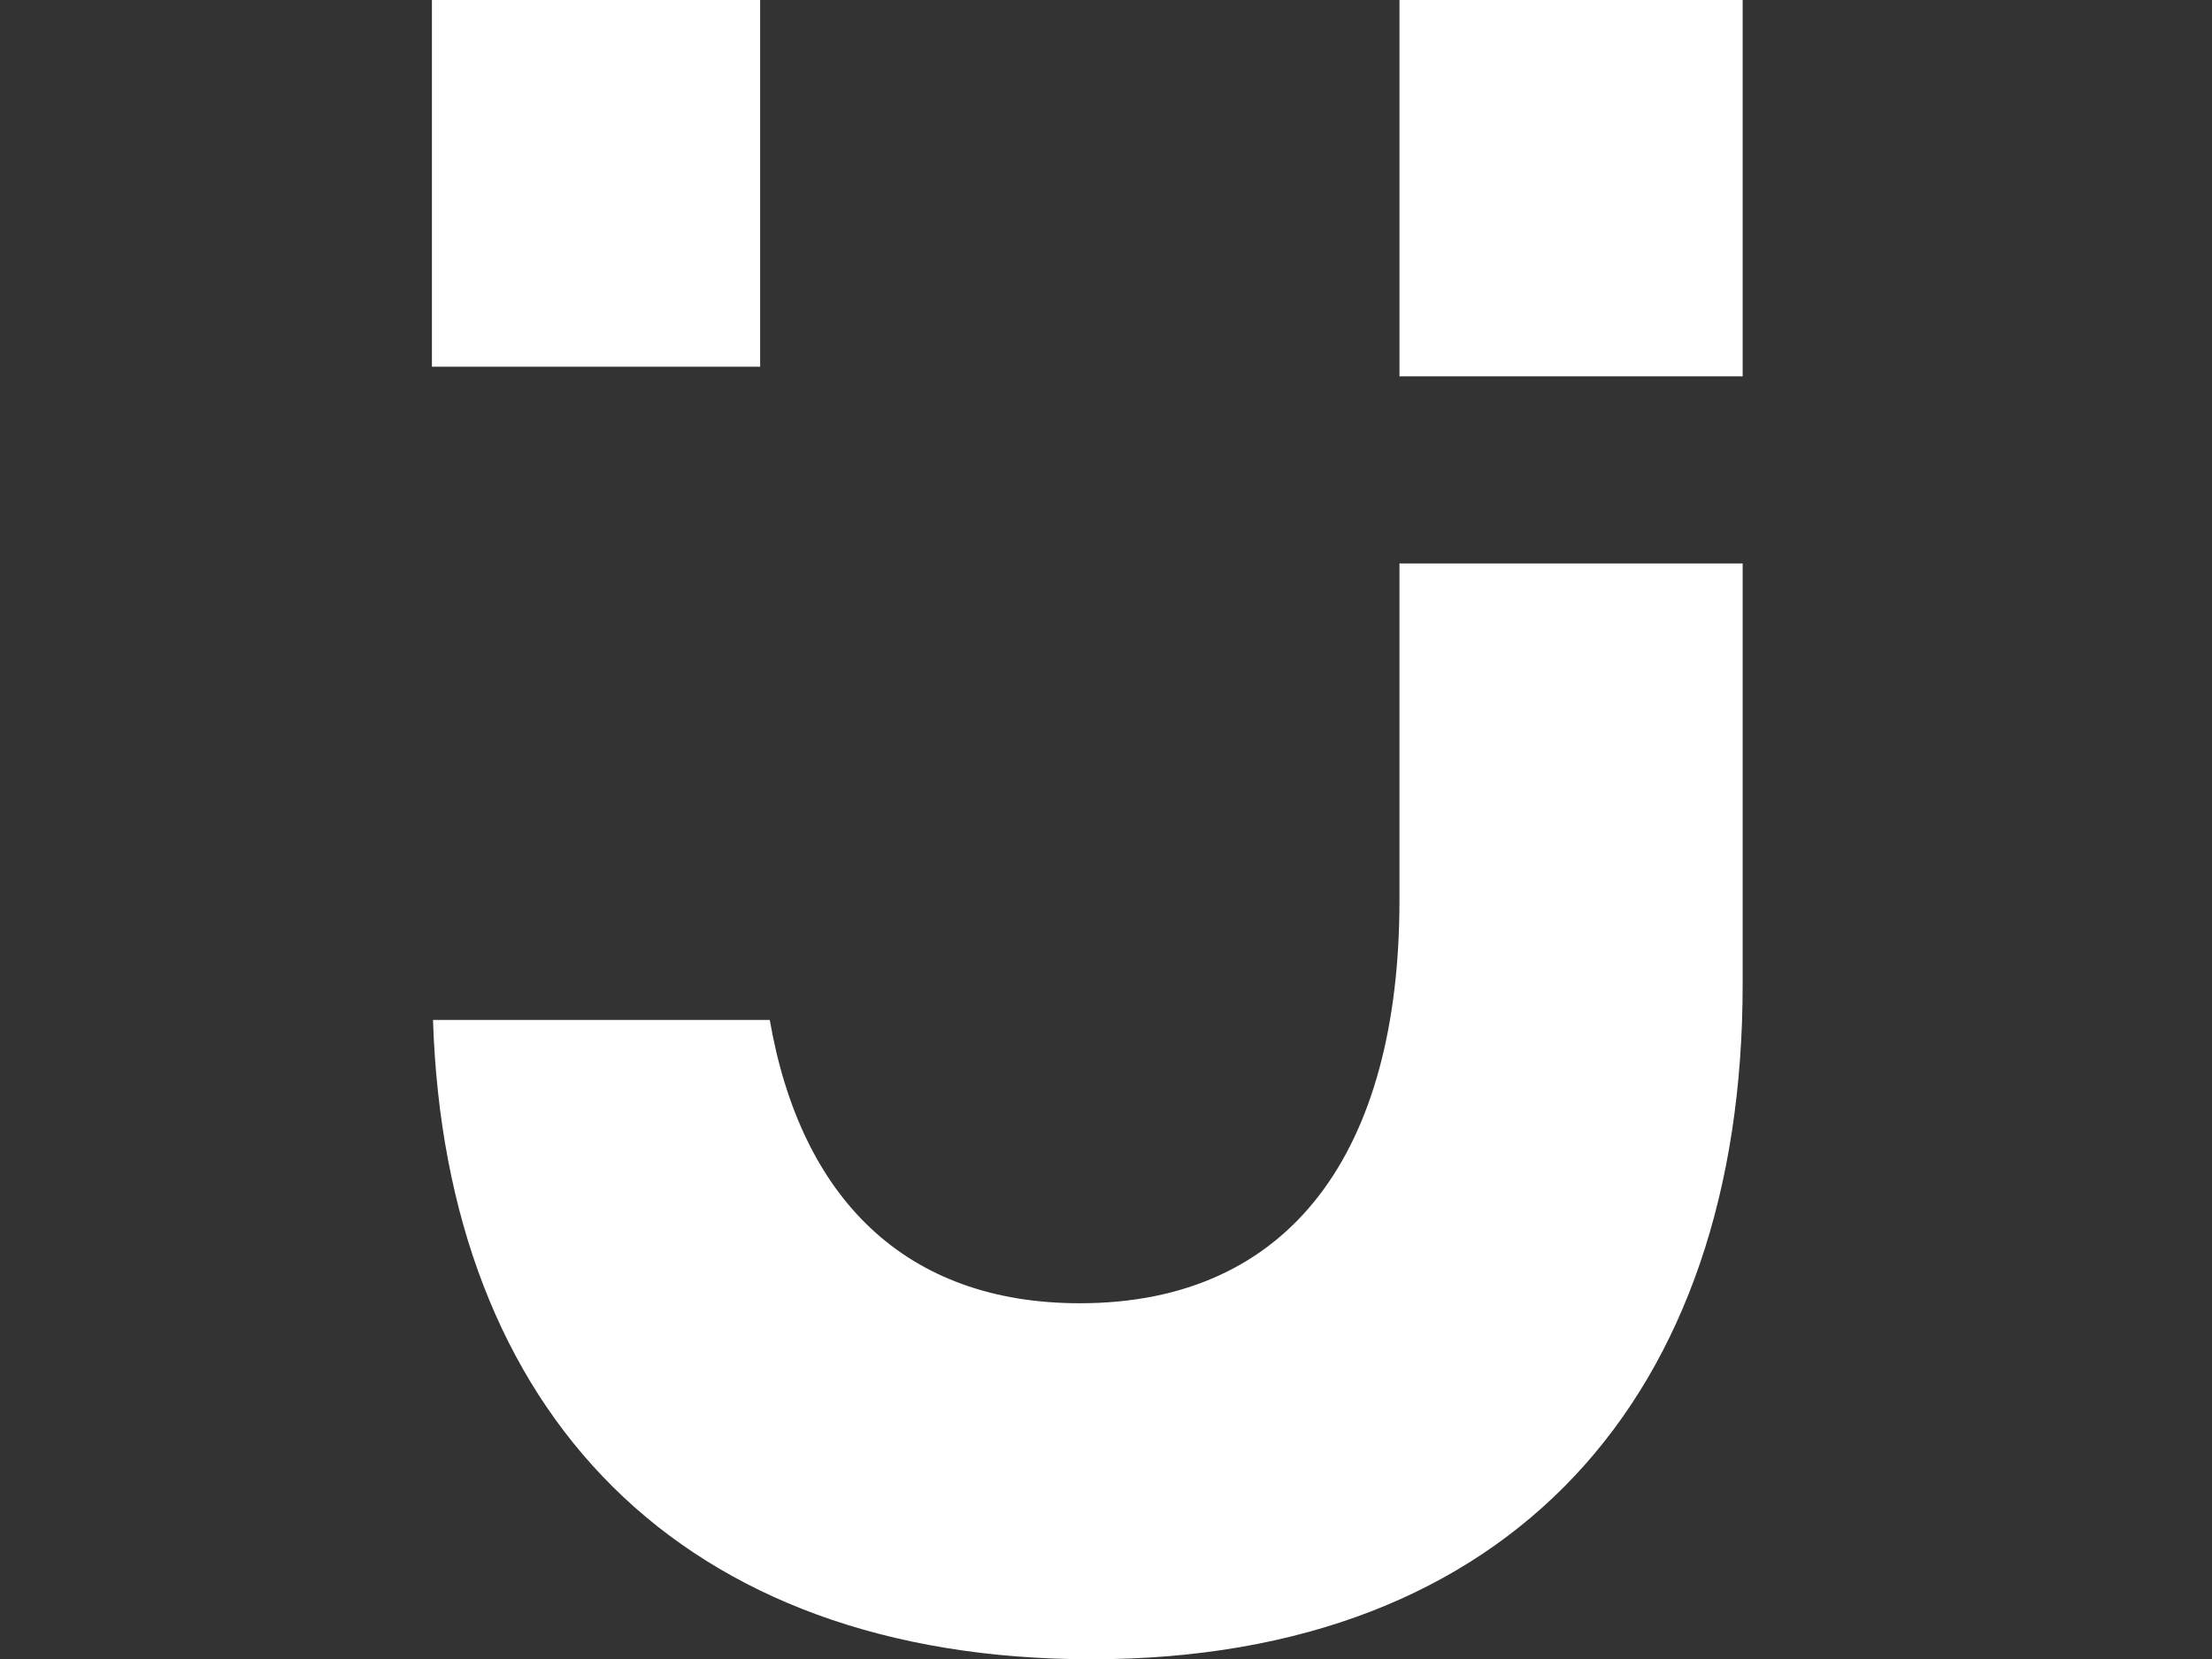
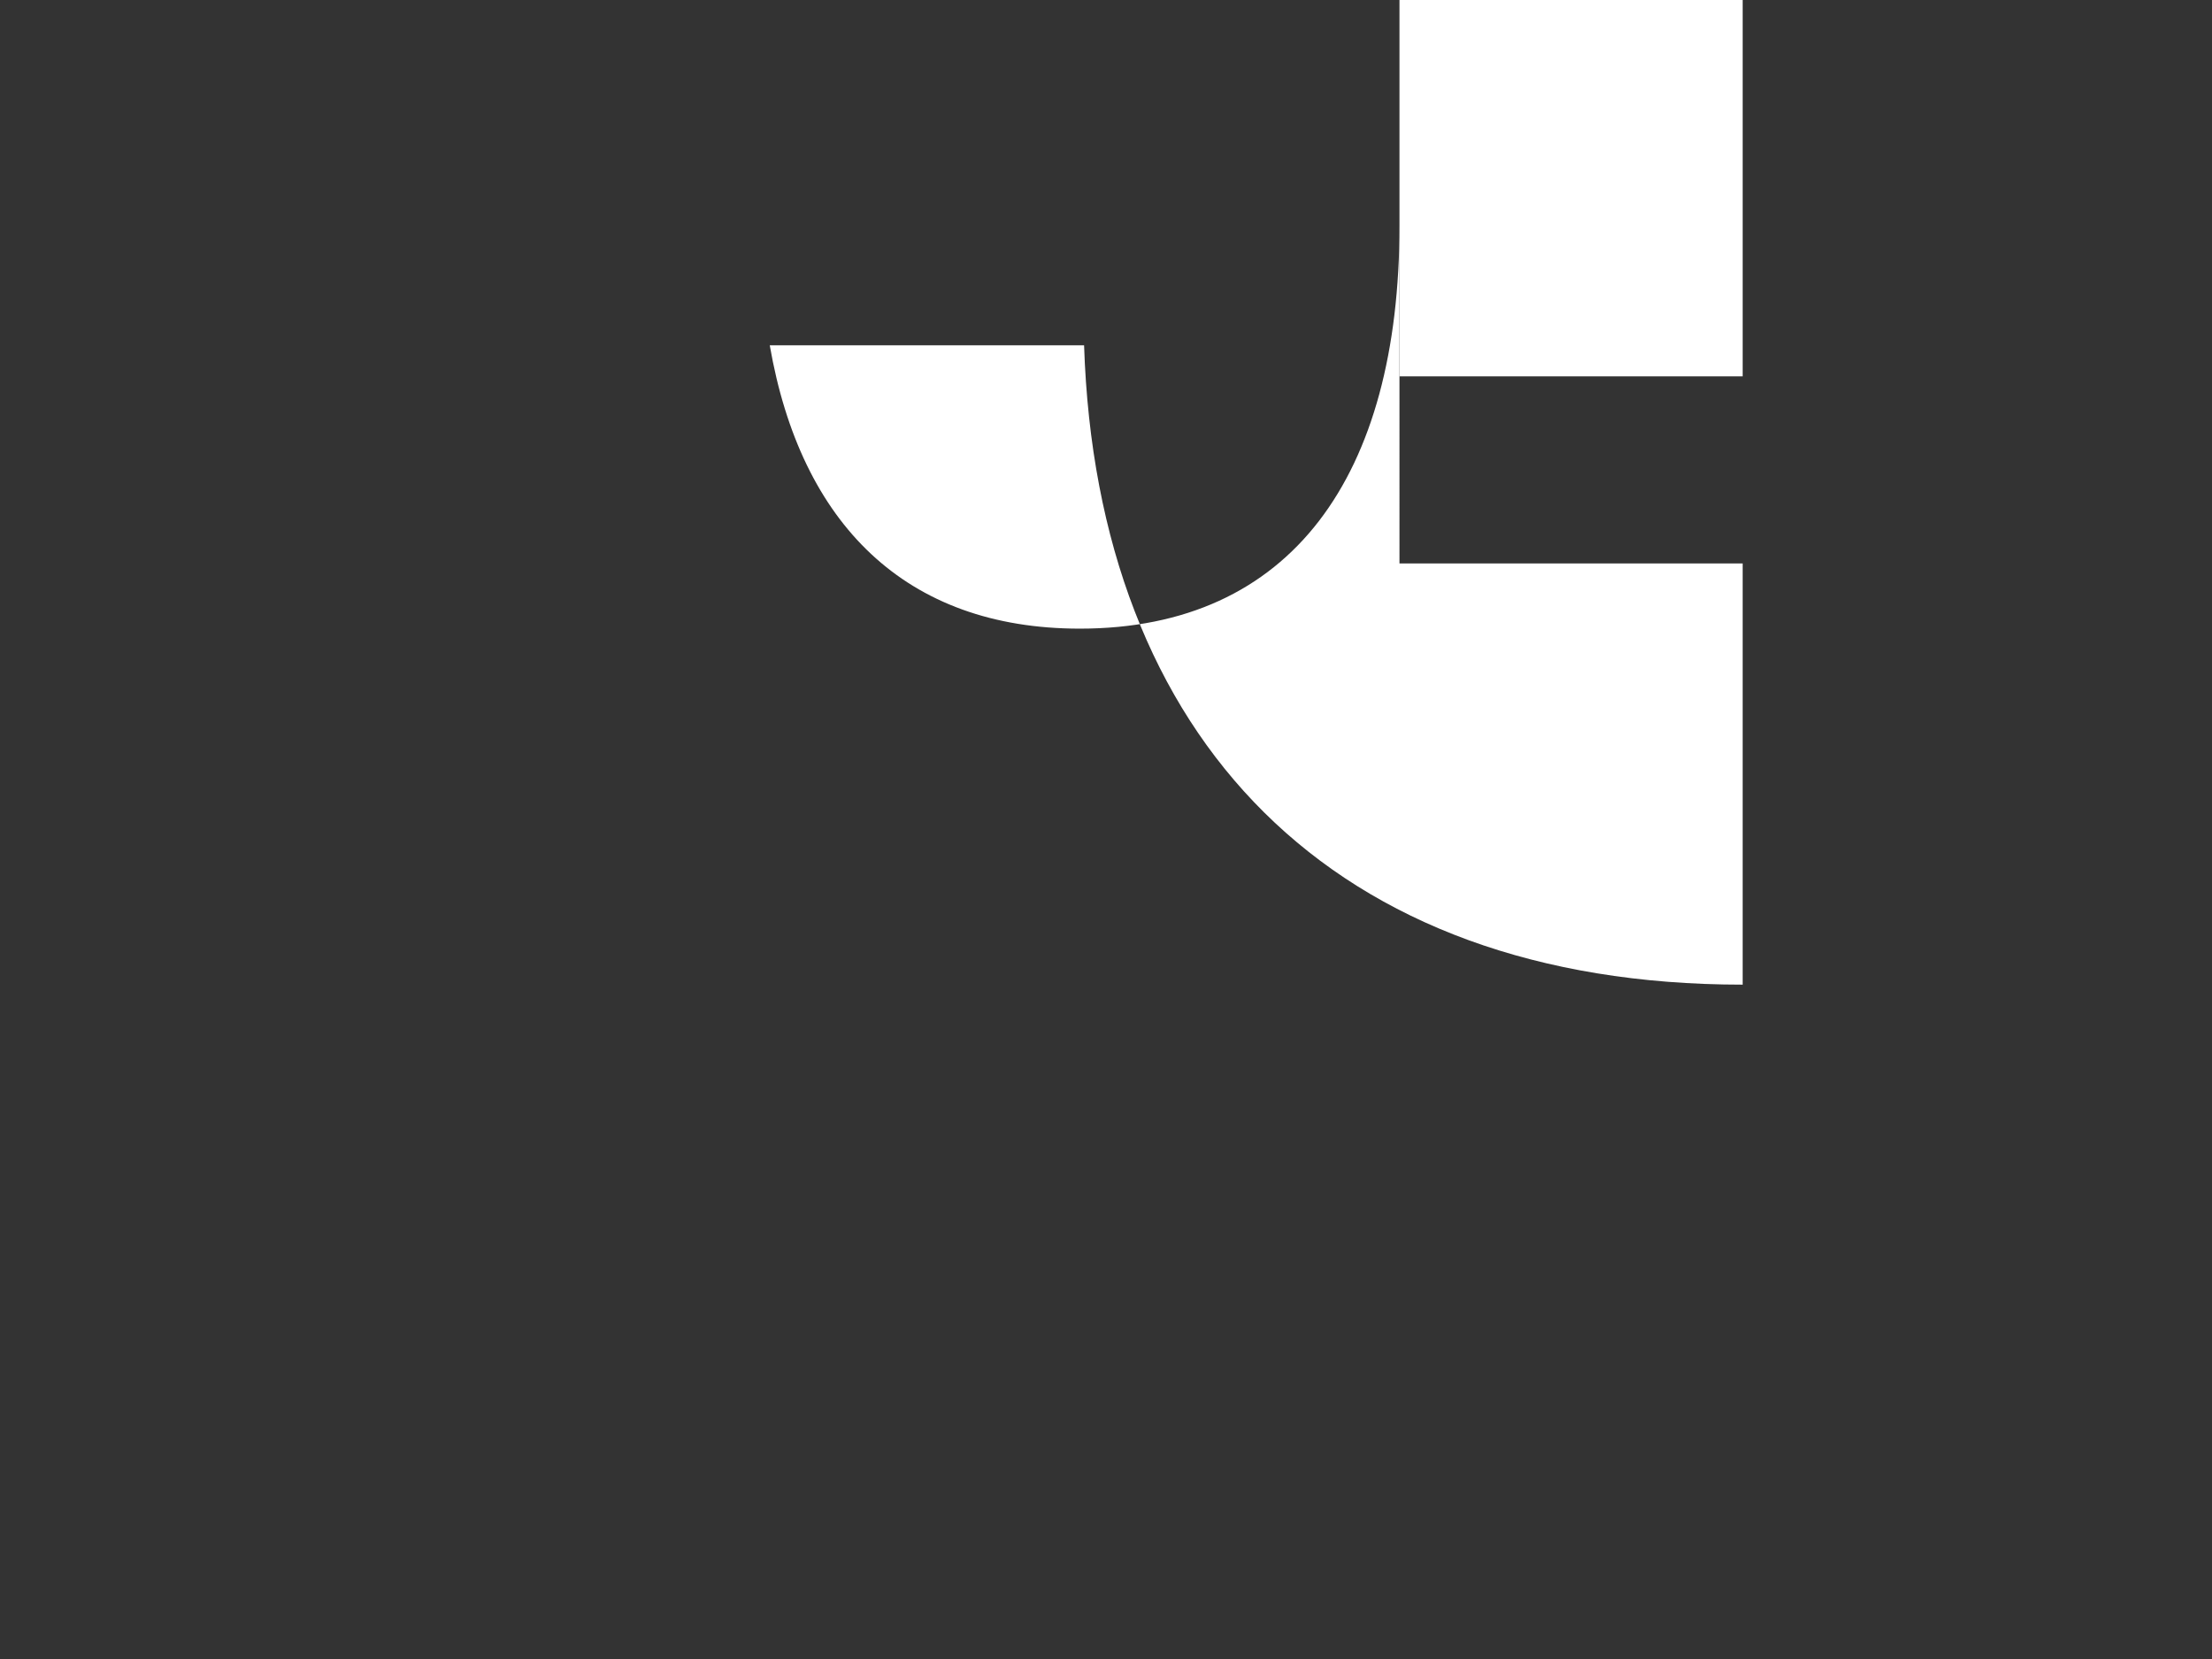
<svg xmlns="http://www.w3.org/2000/svg" version="1.1" id="a5294653-9064-4b4a-a388-5d95698260e7" x="0px" y="0px" viewBox="0 0 20.69 15.52" style="enable-background:new 0 0 20.69 15.52;" xml:space="preserve">
  <rect x="0" y="0" width="20.69" height="15.52" fill="#333333" stroke="none" />
  <style type="text/css">
	.st0{fill:#FFFFFF;}
</style>
-   <rect x="4.04" y="0" class="st0" width="3.07" height="3.43" />
  <rect x="13.09" y="0" class="st0" width="3.21" height="3.52" />
-   <path class="st0" d="M13.09,5.27h3.21v3.94c0,3.84-2.16,6.31-6.09,6.31c-3.84,0-6.04-2.3-6.16-5.98H7.2  c0.29,1.67,1.27,2.65,2.9,2.65c1.98,0,2.99-1.43,2.99-3.77V5.27z" />
+   <path class="st0" d="M13.09,5.27h3.21v3.94c-3.84,0-6.04-2.3-6.16-5.98H7.2  c0.29,1.67,1.27,2.65,2.9,2.65c1.98,0,2.99-1.43,2.99-3.77V5.27z" />
</svg>